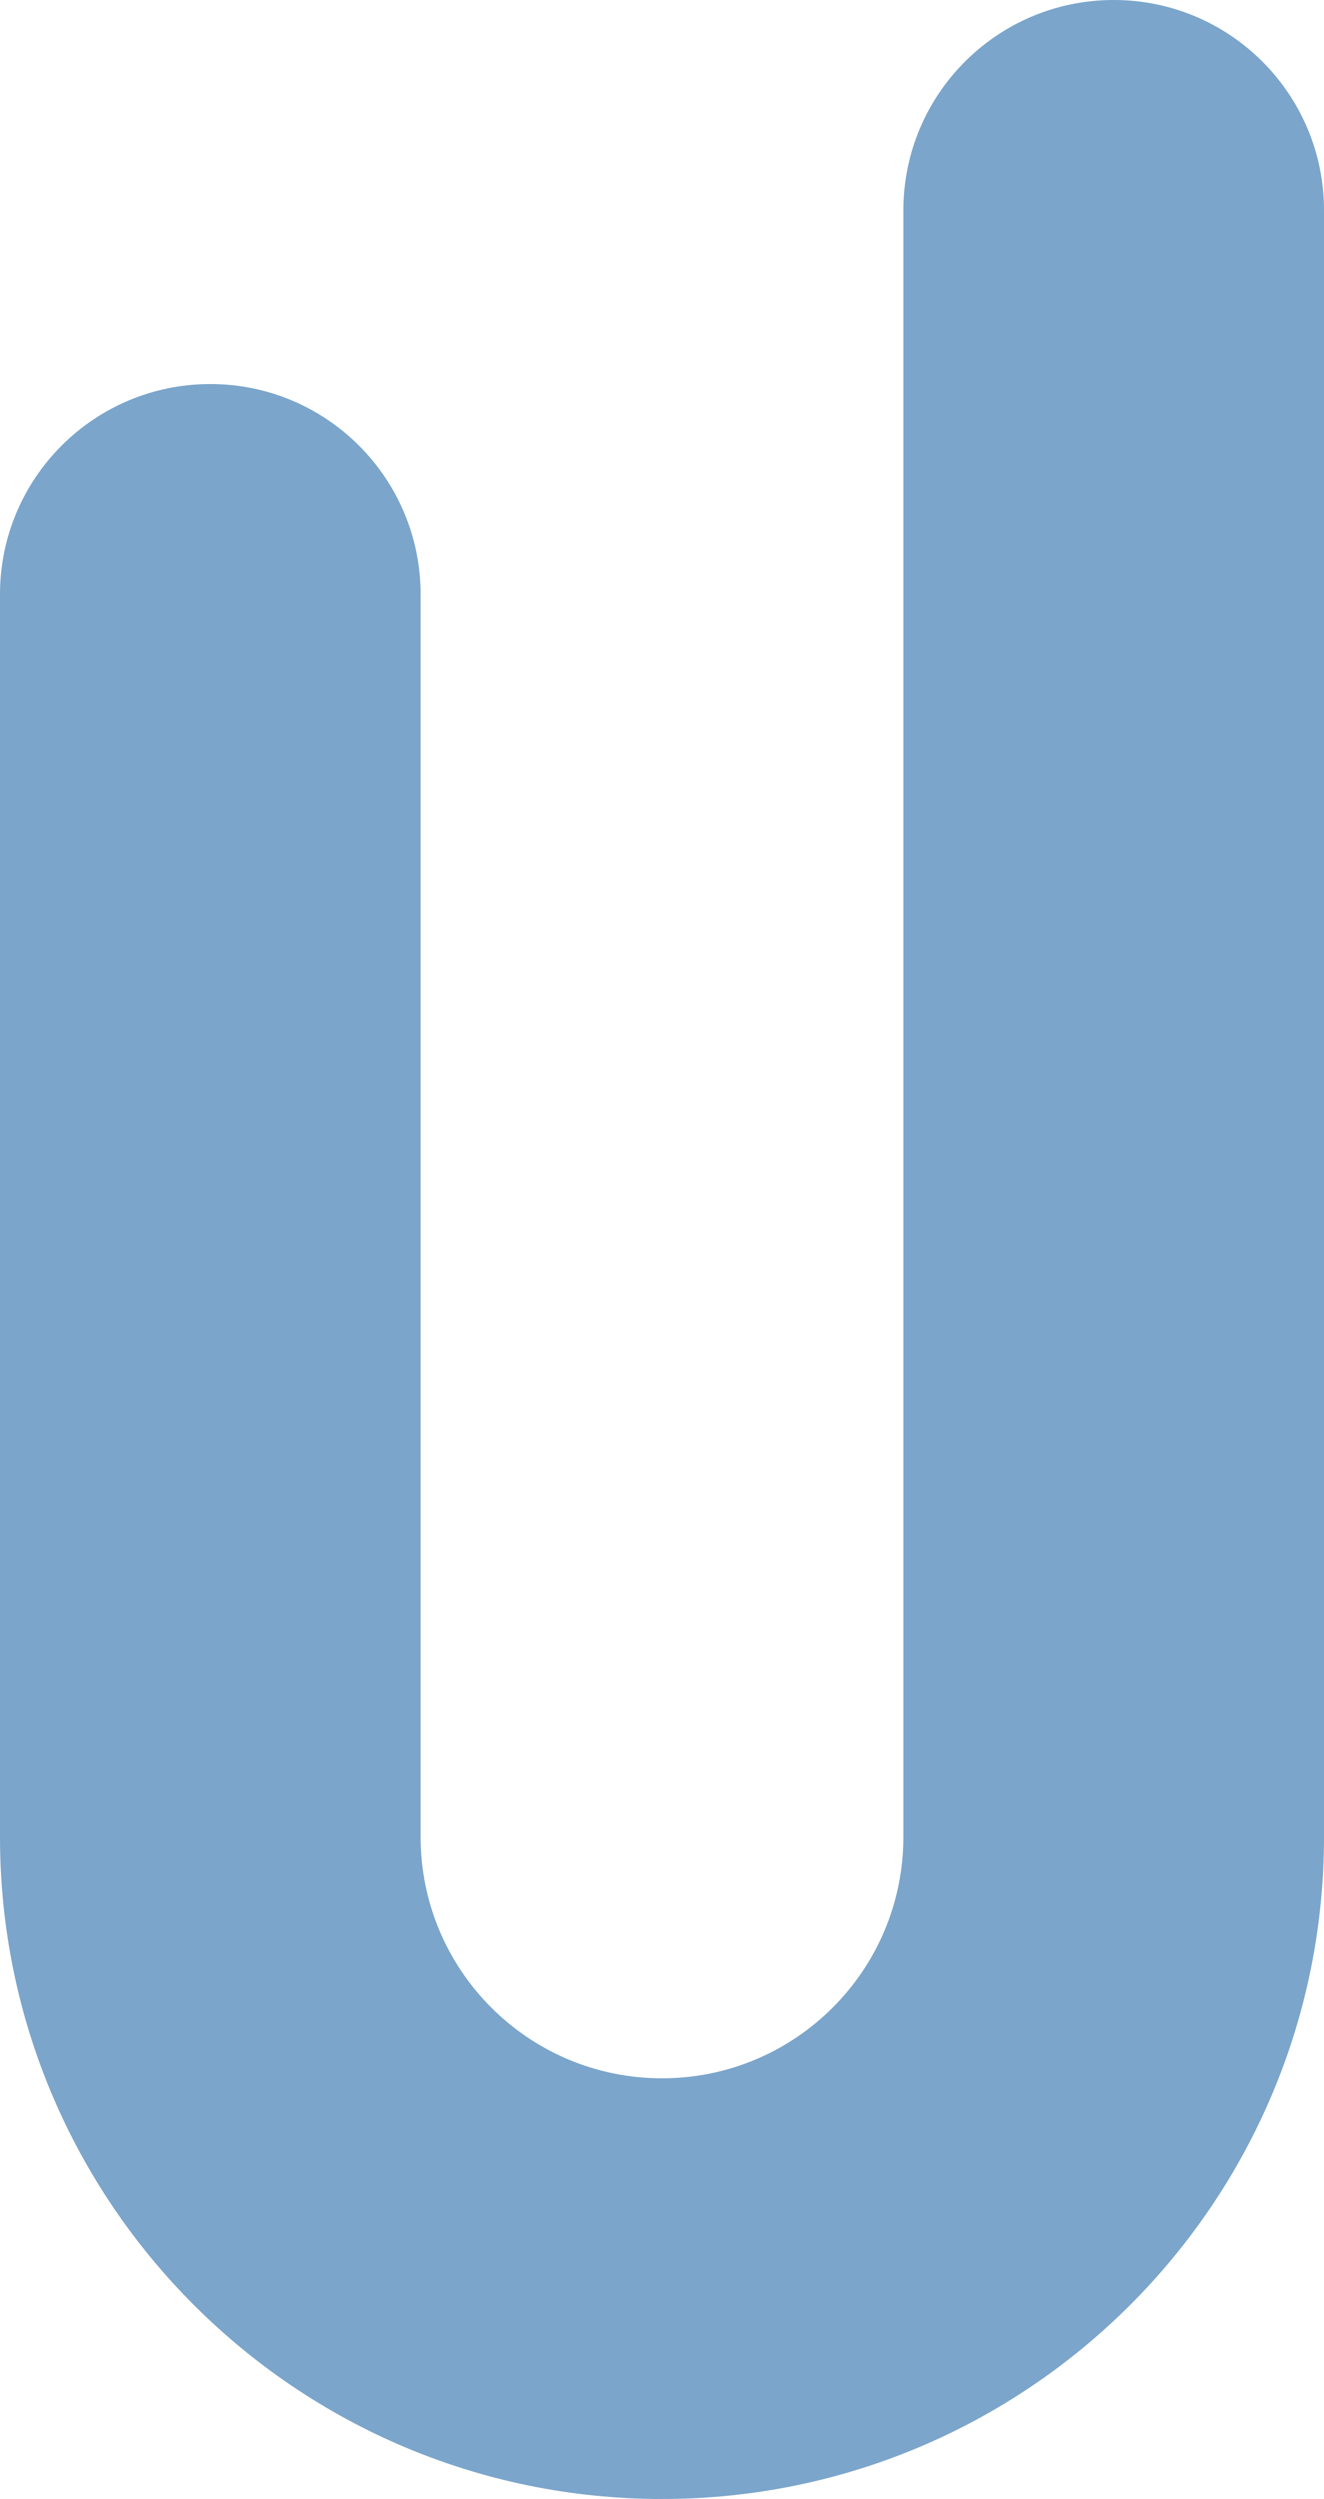
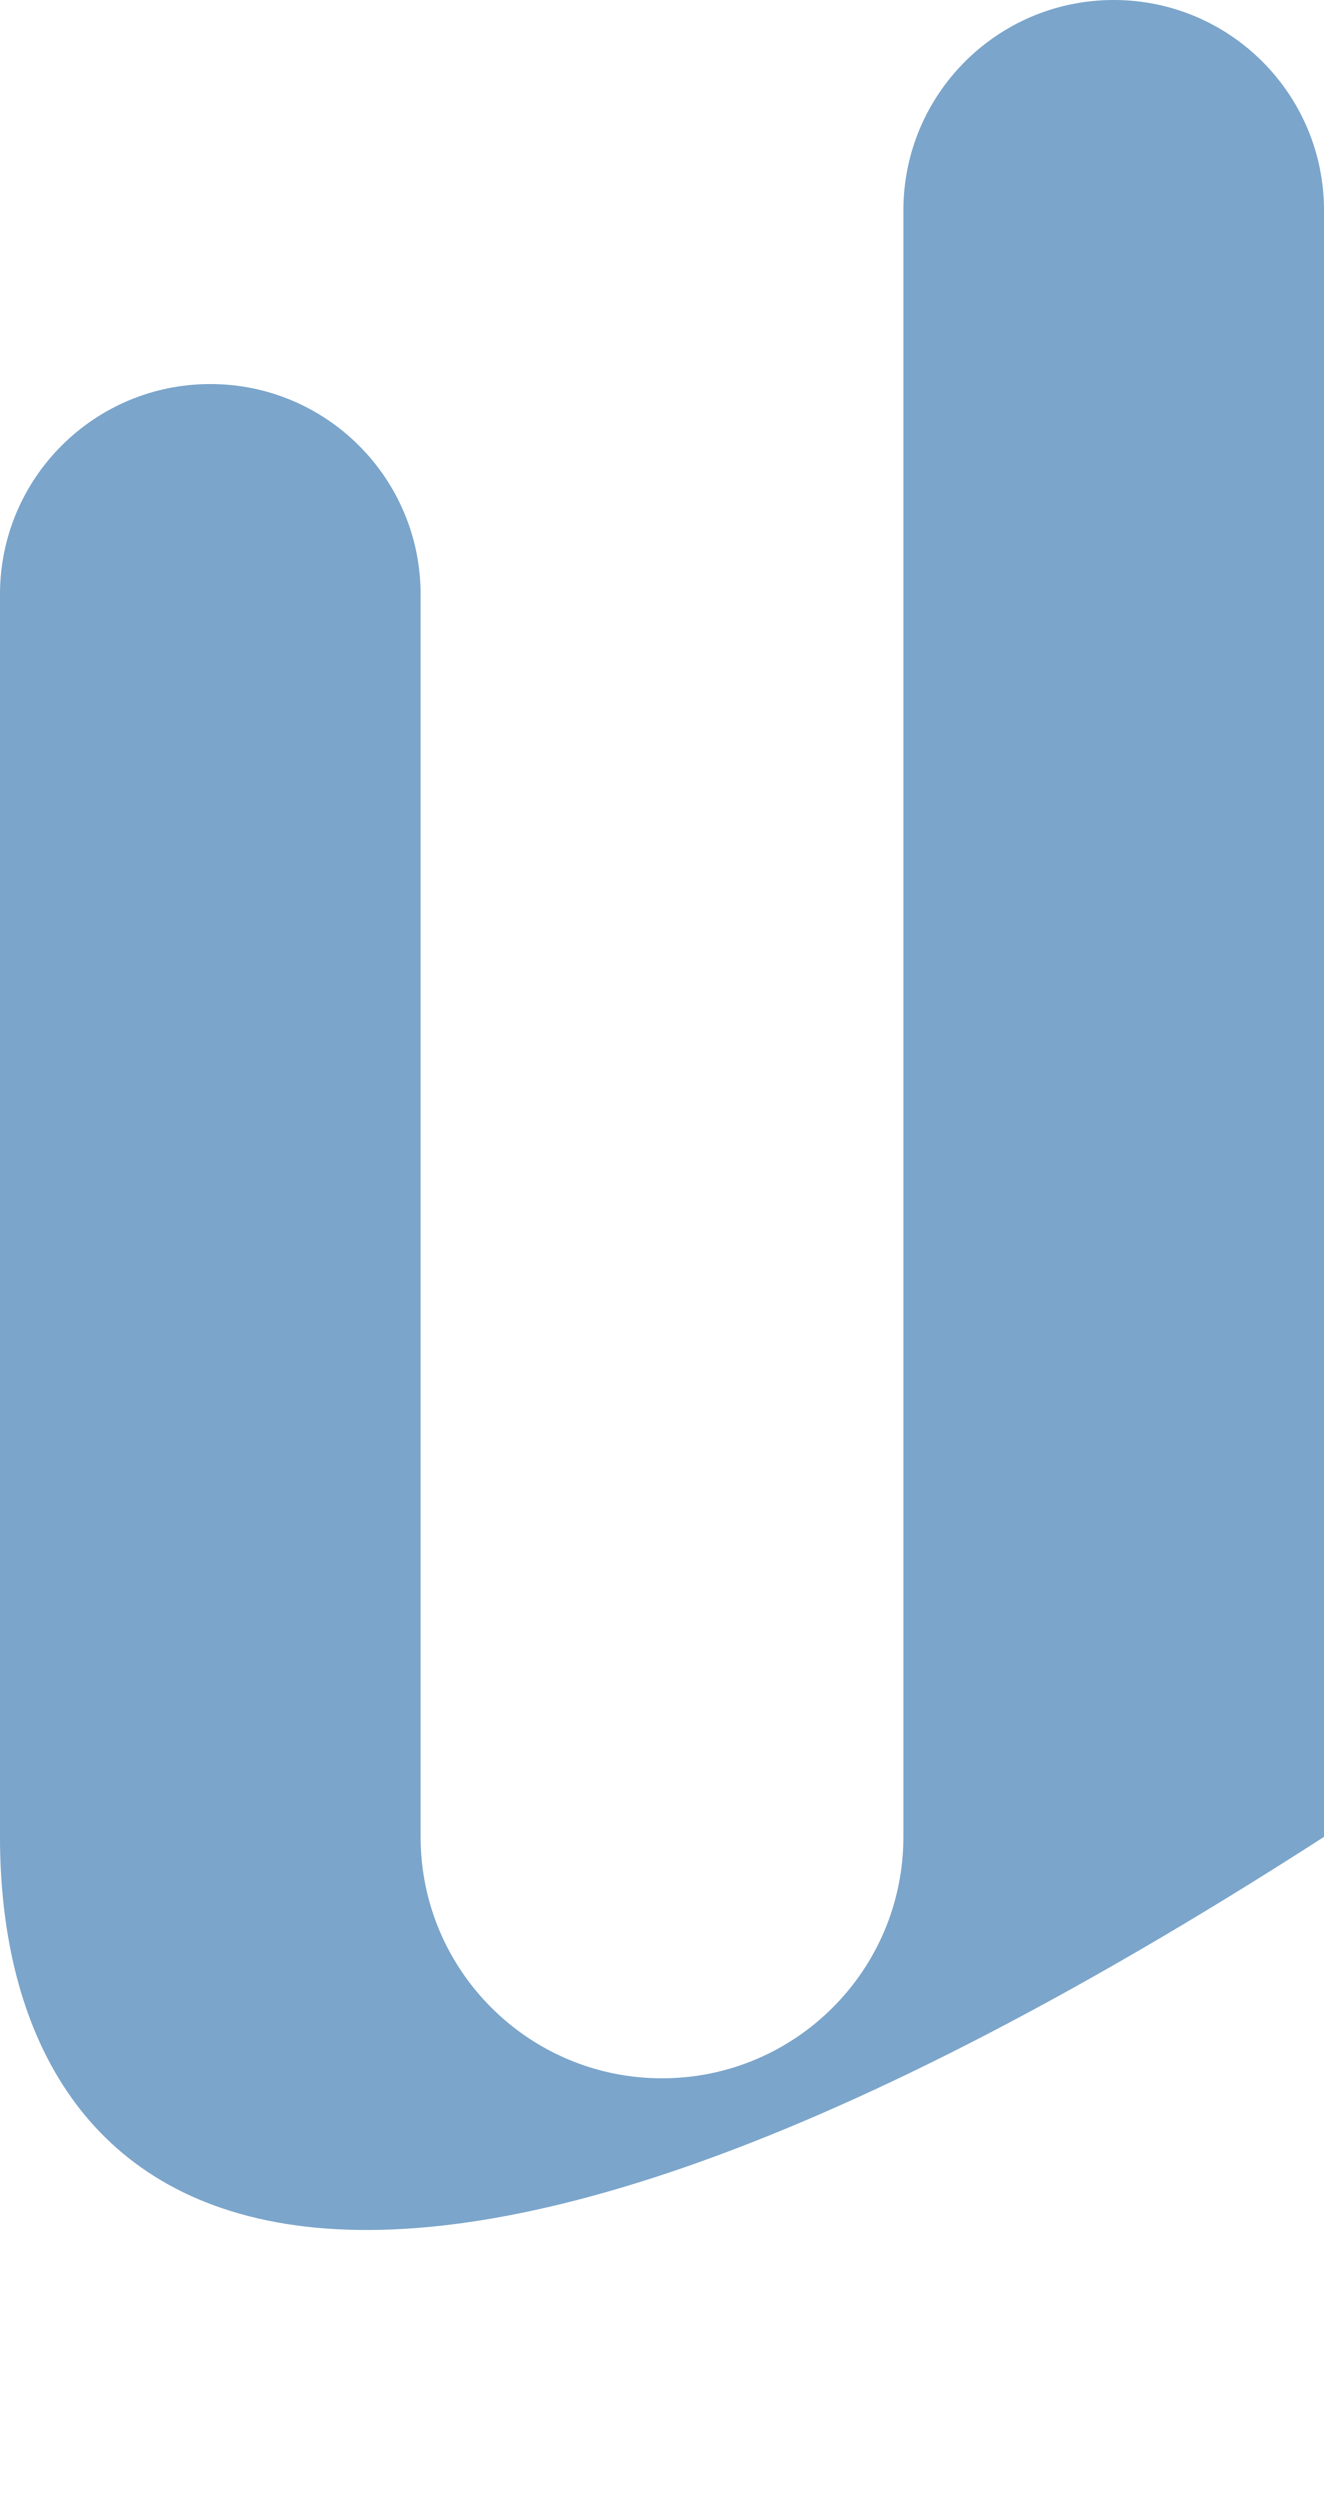
<svg xmlns="http://www.w3.org/2000/svg" width="265" height="500" viewBox="0 0 265 500" fill="none">
-   <path fill-rule="evenodd" clip-rule="evenodd" d="M222.907 0C246.159 0 265 18.838 265 42.085V367.523C265 440.683 205.673 500 132.5 500C59.327 500 0 440.683 0 367.523V118.925C0 95.678 18.841 76.84 42.093 76.84C65.344 76.84 84.185 95.678 84.185 118.925V367.523C84.185 394.188 105.801 415.829 132.5 415.829C159.199 415.829 180.815 394.188 180.815 367.523V42.085C180.815 18.838 199.656 0 222.907 0Z" fill="#7BA5CB" />
+   <path fill-rule="evenodd" clip-rule="evenodd" d="M222.907 0C246.159 0 265 18.838 265 42.085V367.523C59.327 500 0 440.683 0 367.523V118.925C0 95.678 18.841 76.84 42.093 76.84C65.344 76.84 84.185 95.678 84.185 118.925V367.523C84.185 394.188 105.801 415.829 132.5 415.829C159.199 415.829 180.815 394.188 180.815 367.523V42.085C180.815 18.838 199.656 0 222.907 0Z" fill="#7BA5CB" />
</svg>